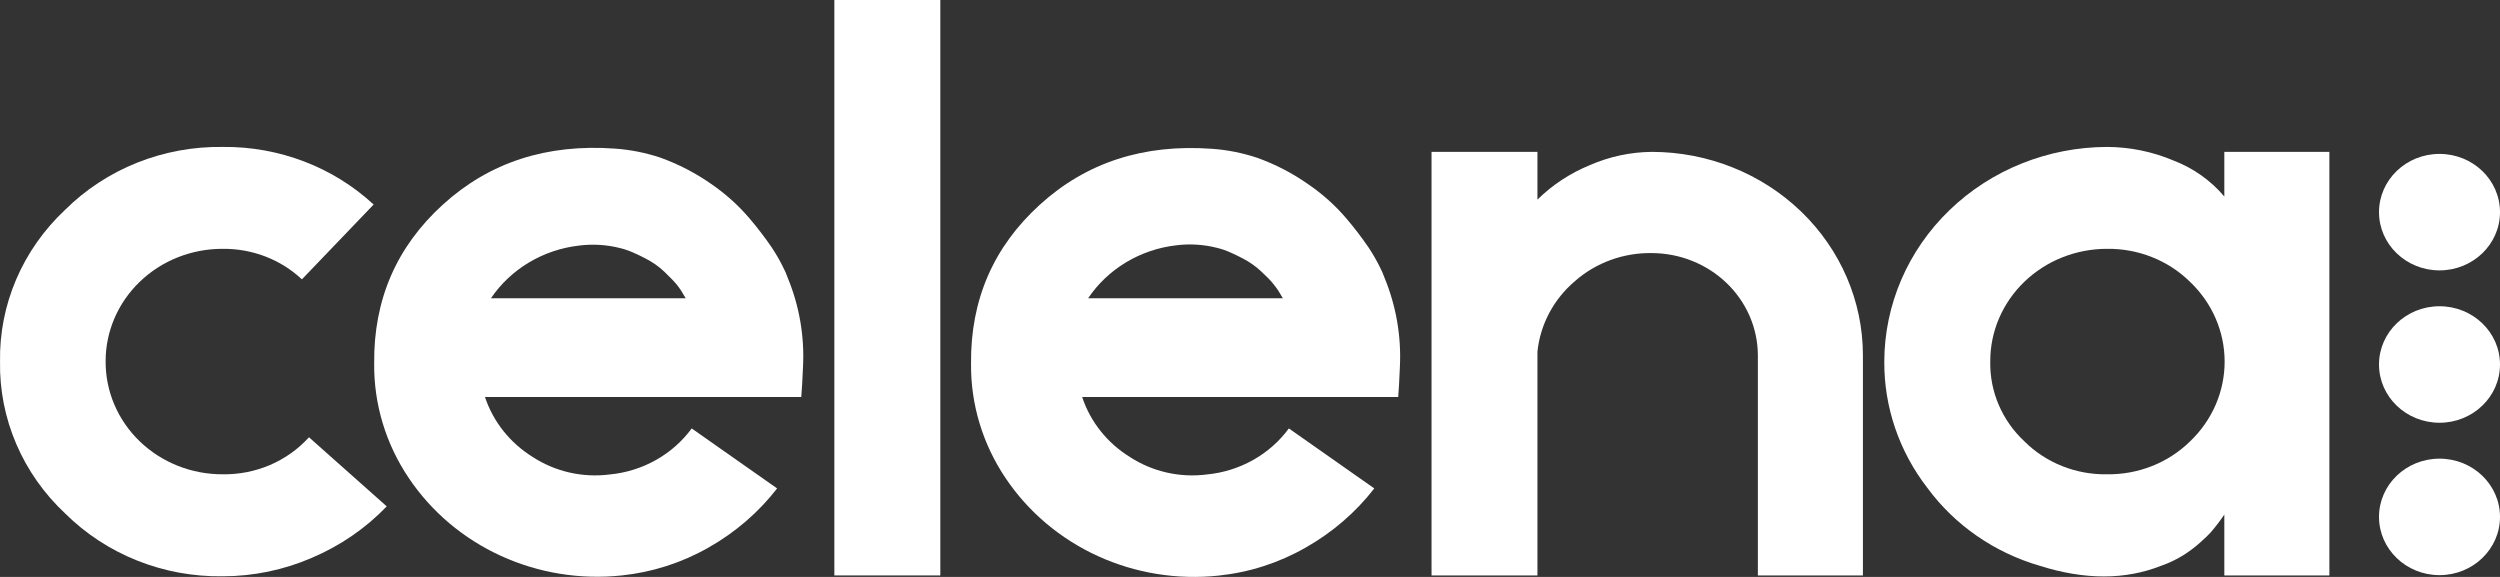
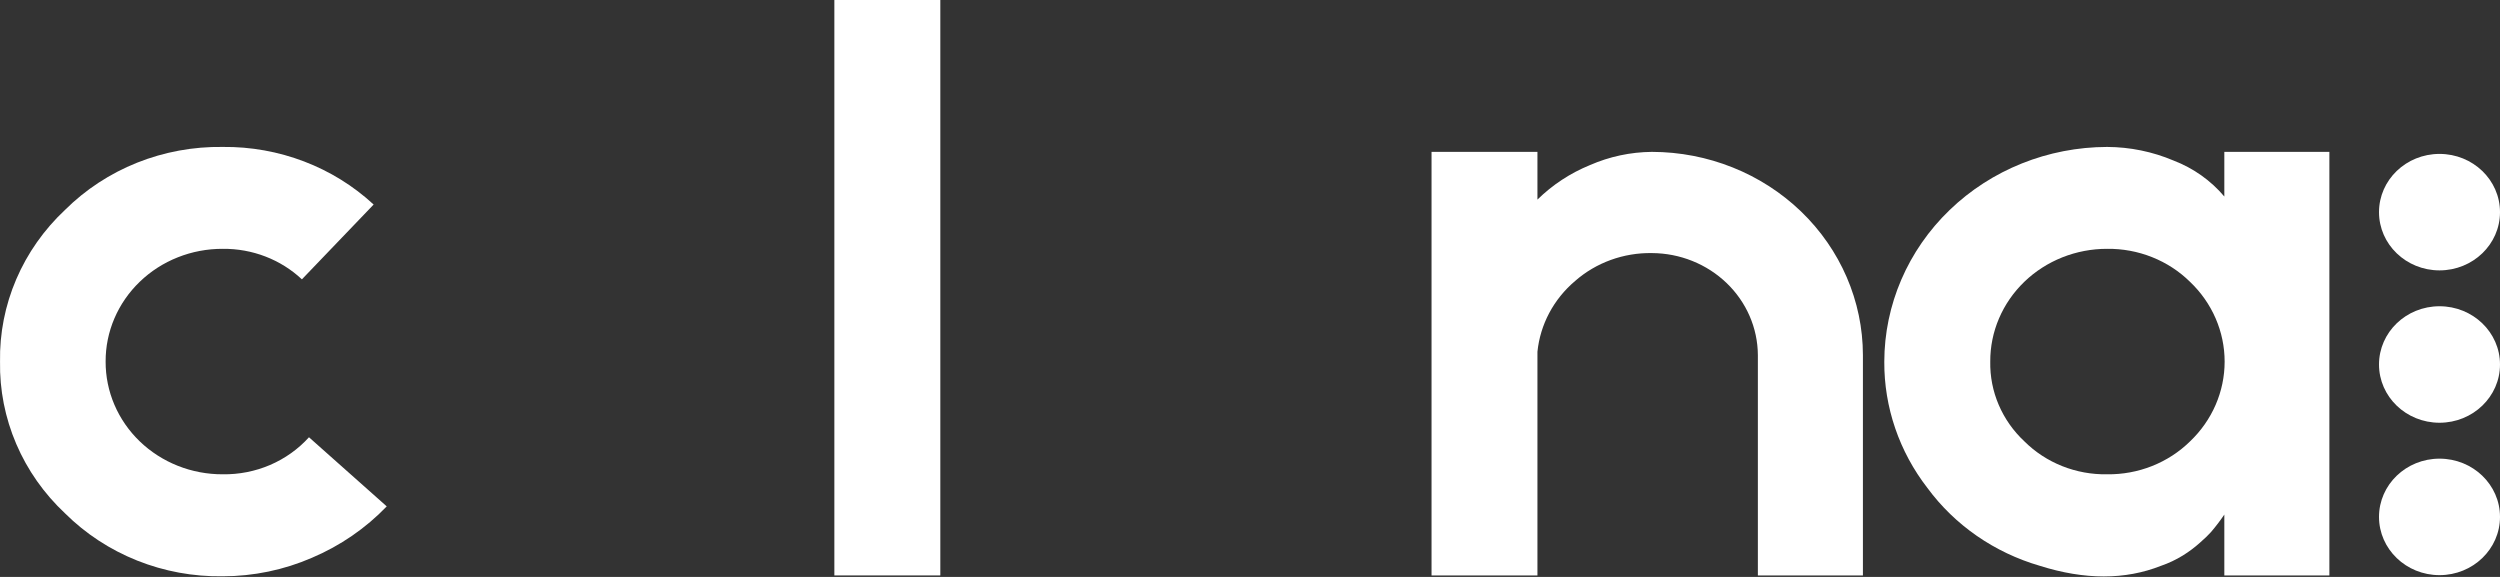
<svg xmlns="http://www.w3.org/2000/svg" width="156" height="36" viewBox="0 0 156 36" fill="none">
  <rect x="0" y="0" width="156" height="36" fill="#333333" stroke="none" />
  <path d="M19.28 27.285L24.132 31.598C22.822 32.962 21.234 34.054 19.468 34.804C17.717 35.565 15.818 35.959 13.896 35.961C12.065 35.988 10.247 35.654 8.555 34.978C6.863 34.302 5.333 33.3 4.059 32.033C2.748 30.805 1.711 29.331 1.014 27.702C0.316 26.073 -0.028 24.325 0.002 22.563C-0.028 20.802 0.316 19.054 1.014 17.426C1.712 15.798 2.748 14.325 4.059 13.097C5.333 11.83 6.863 10.828 8.555 10.152C10.247 9.477 12.065 9.142 13.896 9.169C17.404 9.131 20.787 10.422 23.315 12.763L18.839 17.431C17.518 16.192 15.741 15.507 13.896 15.527C12.935 15.524 11.984 15.703 11.096 16.056C10.207 16.408 9.401 16.926 8.722 17.581C8.042 18.235 7.505 19.012 7.139 19.867C6.773 20.722 6.587 21.638 6.591 22.563C6.588 23.488 6.774 24.404 7.14 25.258C7.506 26.113 8.044 26.89 8.723 27.544C9.402 28.197 10.209 28.715 11.097 29.067C11.984 29.42 12.936 29.599 13.896 29.596C14.914 29.611 15.923 29.413 16.853 29.014C17.783 28.614 18.611 28.025 19.28 27.285Z" fill="white" />
-   <path d="M50.109 22.872C50.071 23.727 50.037 24.362 49.999 24.772H30.262C30.774 26.317 31.829 27.642 33.246 28.519C34.653 29.434 36.361 29.822 38.045 29.607C39.062 29.509 40.046 29.203 40.928 28.707C41.811 28.211 42.573 27.538 43.162 26.734L48.492 30.477C47.334 31.973 45.874 33.23 44.201 34.173C42.552 35.114 40.712 35.706 38.806 35.907C36.222 36.183 33.608 35.761 31.259 34.687C28.91 33.614 26.918 31.931 25.507 29.828C24.071 27.698 23.32 25.207 23.349 22.668C23.311 18.701 24.741 15.399 27.64 12.763C30.538 10.128 34.118 8.965 38.381 9.274C39.344 9.343 40.294 9.532 41.206 9.836C42.336 10.243 43.403 10.796 44.378 11.479C45.273 12.091 46.079 12.816 46.775 13.634C47.269 14.214 47.732 14.82 48.161 15.447C48.429 15.85 48.67 16.269 48.88 16.702C48.986 16.901 49.075 17.107 49.148 17.319C49.877 19.082 50.204 20.976 50.109 22.872ZM30.635 18.613H42.789C42.645 18.374 42.551 18.211 42.495 18.124C42.413 17.999 42.325 17.878 42.231 17.761C42.113 17.618 41.987 17.482 41.854 17.351L41.444 16.945C41.278 16.787 41.101 16.642 40.912 16.51C40.708 16.368 40.494 16.239 40.272 16.125C40.043 16.005 39.792 15.884 39.518 15.763C39.253 15.644 38.977 15.549 38.693 15.48C37.858 15.268 36.988 15.215 36.132 15.324C35.021 15.451 33.953 15.812 33.003 16.38C32.053 16.949 31.245 17.711 30.635 18.613Z" fill="white" />
  <path d="M58.676 35.907H52.064V0H58.676V35.907Z" fill="white" />
-   <path d="M87.354 22.871C87.32 23.727 87.282 24.362 87.248 24.772H67.526C68.035 26.318 69.091 27.644 70.509 28.519C71.916 29.434 73.622 29.822 75.305 29.607C76.323 29.509 77.306 29.202 78.19 28.706C79.073 28.211 79.835 27.538 80.425 26.734L85.756 30.477C84.596 31.972 83.137 33.229 81.465 34.173C79.811 35.121 77.965 35.716 76.051 35.917C73.467 36.194 70.853 35.772 68.504 34.698C66.155 33.624 64.163 31.942 62.752 29.839C61.316 27.709 60.565 25.218 60.593 22.679C60.558 18.711 61.989 15.41 64.885 12.774C67.781 10.139 71.361 8.975 75.626 9.285C76.589 9.353 77.539 9.542 78.451 9.847C79.582 10.253 80.649 10.806 81.623 11.49C82.517 12.098 83.321 12.819 84.016 13.634C84.51 14.214 84.973 14.82 85.402 15.447C85.669 15.851 85.909 16.27 86.122 16.702C86.225 16.901 86.314 17.108 86.389 17.319C87.117 19.082 87.446 20.976 87.354 22.871ZM67.898 18.613H80.052L79.758 18.124C79.706 18.04 79.615 17.921 79.491 17.761C79.376 17.614 79.251 17.473 79.118 17.34L78.692 16.93C78.525 16.773 78.346 16.628 78.157 16.495C77.954 16.353 77.742 16.225 77.521 16.111C77.287 15.99 77.036 15.869 76.767 15.748C76.501 15.629 76.223 15.534 75.938 15.465C75.104 15.253 74.235 15.2 73.38 15.309C72.271 15.439 71.205 15.803 70.257 16.374C69.31 16.945 68.505 17.709 67.898 18.613Z" fill="white" />
  <path d="M103.079 9.477C106.569 9.482 109.916 10.819 112.384 13.195C114.852 15.571 116.241 18.793 116.246 22.153V35.907H109.691V22.153C109.681 20.468 108.981 18.855 107.743 17.664C106.505 16.473 104.829 15.8 103.079 15.792C101.308 15.763 99.592 16.387 98.283 17.536C96.948 18.668 96.109 20.246 95.936 21.95V35.907H89.328V9.477H95.936V12.455C96.871 11.535 97.986 10.803 99.217 10.3C100.431 9.77 101.746 9.489 103.079 9.477Z" fill="white" />
  <path d="M138.798 9.477H145.353V35.907H138.798V32.109C138.543 32.487 138.266 32.85 137.969 33.197C137.811 33.371 137.592 33.593 137.276 33.865C136.946 34.161 136.59 34.428 136.21 34.663C135.784 34.925 135.329 35.141 134.853 35.305C132.611 36.192 130.086 36.192 127.281 35.305C124.45 34.481 121.984 32.774 120.273 30.452C118.511 28.177 117.566 25.412 117.58 22.574C117.584 19.023 119.049 15.618 121.656 13.106C124.262 10.593 127.797 9.178 131.485 9.169C132.913 9.175 134.323 9.464 135.629 10.018C136.867 10.493 137.958 11.266 138.798 12.263V9.477ZM126.324 27.543C126.992 28.207 127.795 28.733 128.683 29.086C129.571 29.439 130.525 29.613 131.485 29.596C132.447 29.608 133.401 29.433 134.29 29.08C135.18 28.727 135.985 28.204 136.658 27.543C137.342 26.892 137.885 26.117 138.256 25.262C138.626 24.408 138.817 23.491 138.817 22.565C138.817 21.639 138.626 20.722 138.256 19.868C137.885 19.013 137.342 18.238 136.658 17.587C135.986 16.924 135.18 16.4 134.291 16.046C133.402 15.692 132.447 15.515 131.485 15.527C130.526 15.525 129.575 15.706 128.688 16.059C127.801 16.412 126.996 16.93 126.318 17.584C125.64 18.238 125.103 19.015 124.738 19.869C124.373 20.724 124.188 21.639 124.192 22.563C124.174 23.489 124.354 24.41 124.721 25.266C125.088 26.123 125.633 26.898 126.324 27.543Z" fill="white" />
  <path d="M152.225 35.889C154.31 35.889 156 34.261 156 32.254C156 30.247 154.31 28.62 152.225 28.62C150.14 28.62 148.45 30.247 148.45 32.254C148.45 34.261 150.14 35.889 152.225 35.889Z" fill="white" />
  <path d="M152.225 26.379C154.31 26.379 156 24.752 156 22.744C156 20.737 154.31 19.11 152.225 19.11C150.14 19.11 148.45 20.737 148.45 22.744C148.45 24.752 150.14 26.379 152.225 26.379Z" fill="white" />
  <path d="M152.225 16.872C154.31 16.872 156 15.245 156 13.238C156 11.231 154.31 9.604 152.225 9.604C150.14 9.604 148.45 11.231 148.45 13.238C148.45 15.245 150.14 16.872 152.225 16.872Z" fill="white" />
</svg>